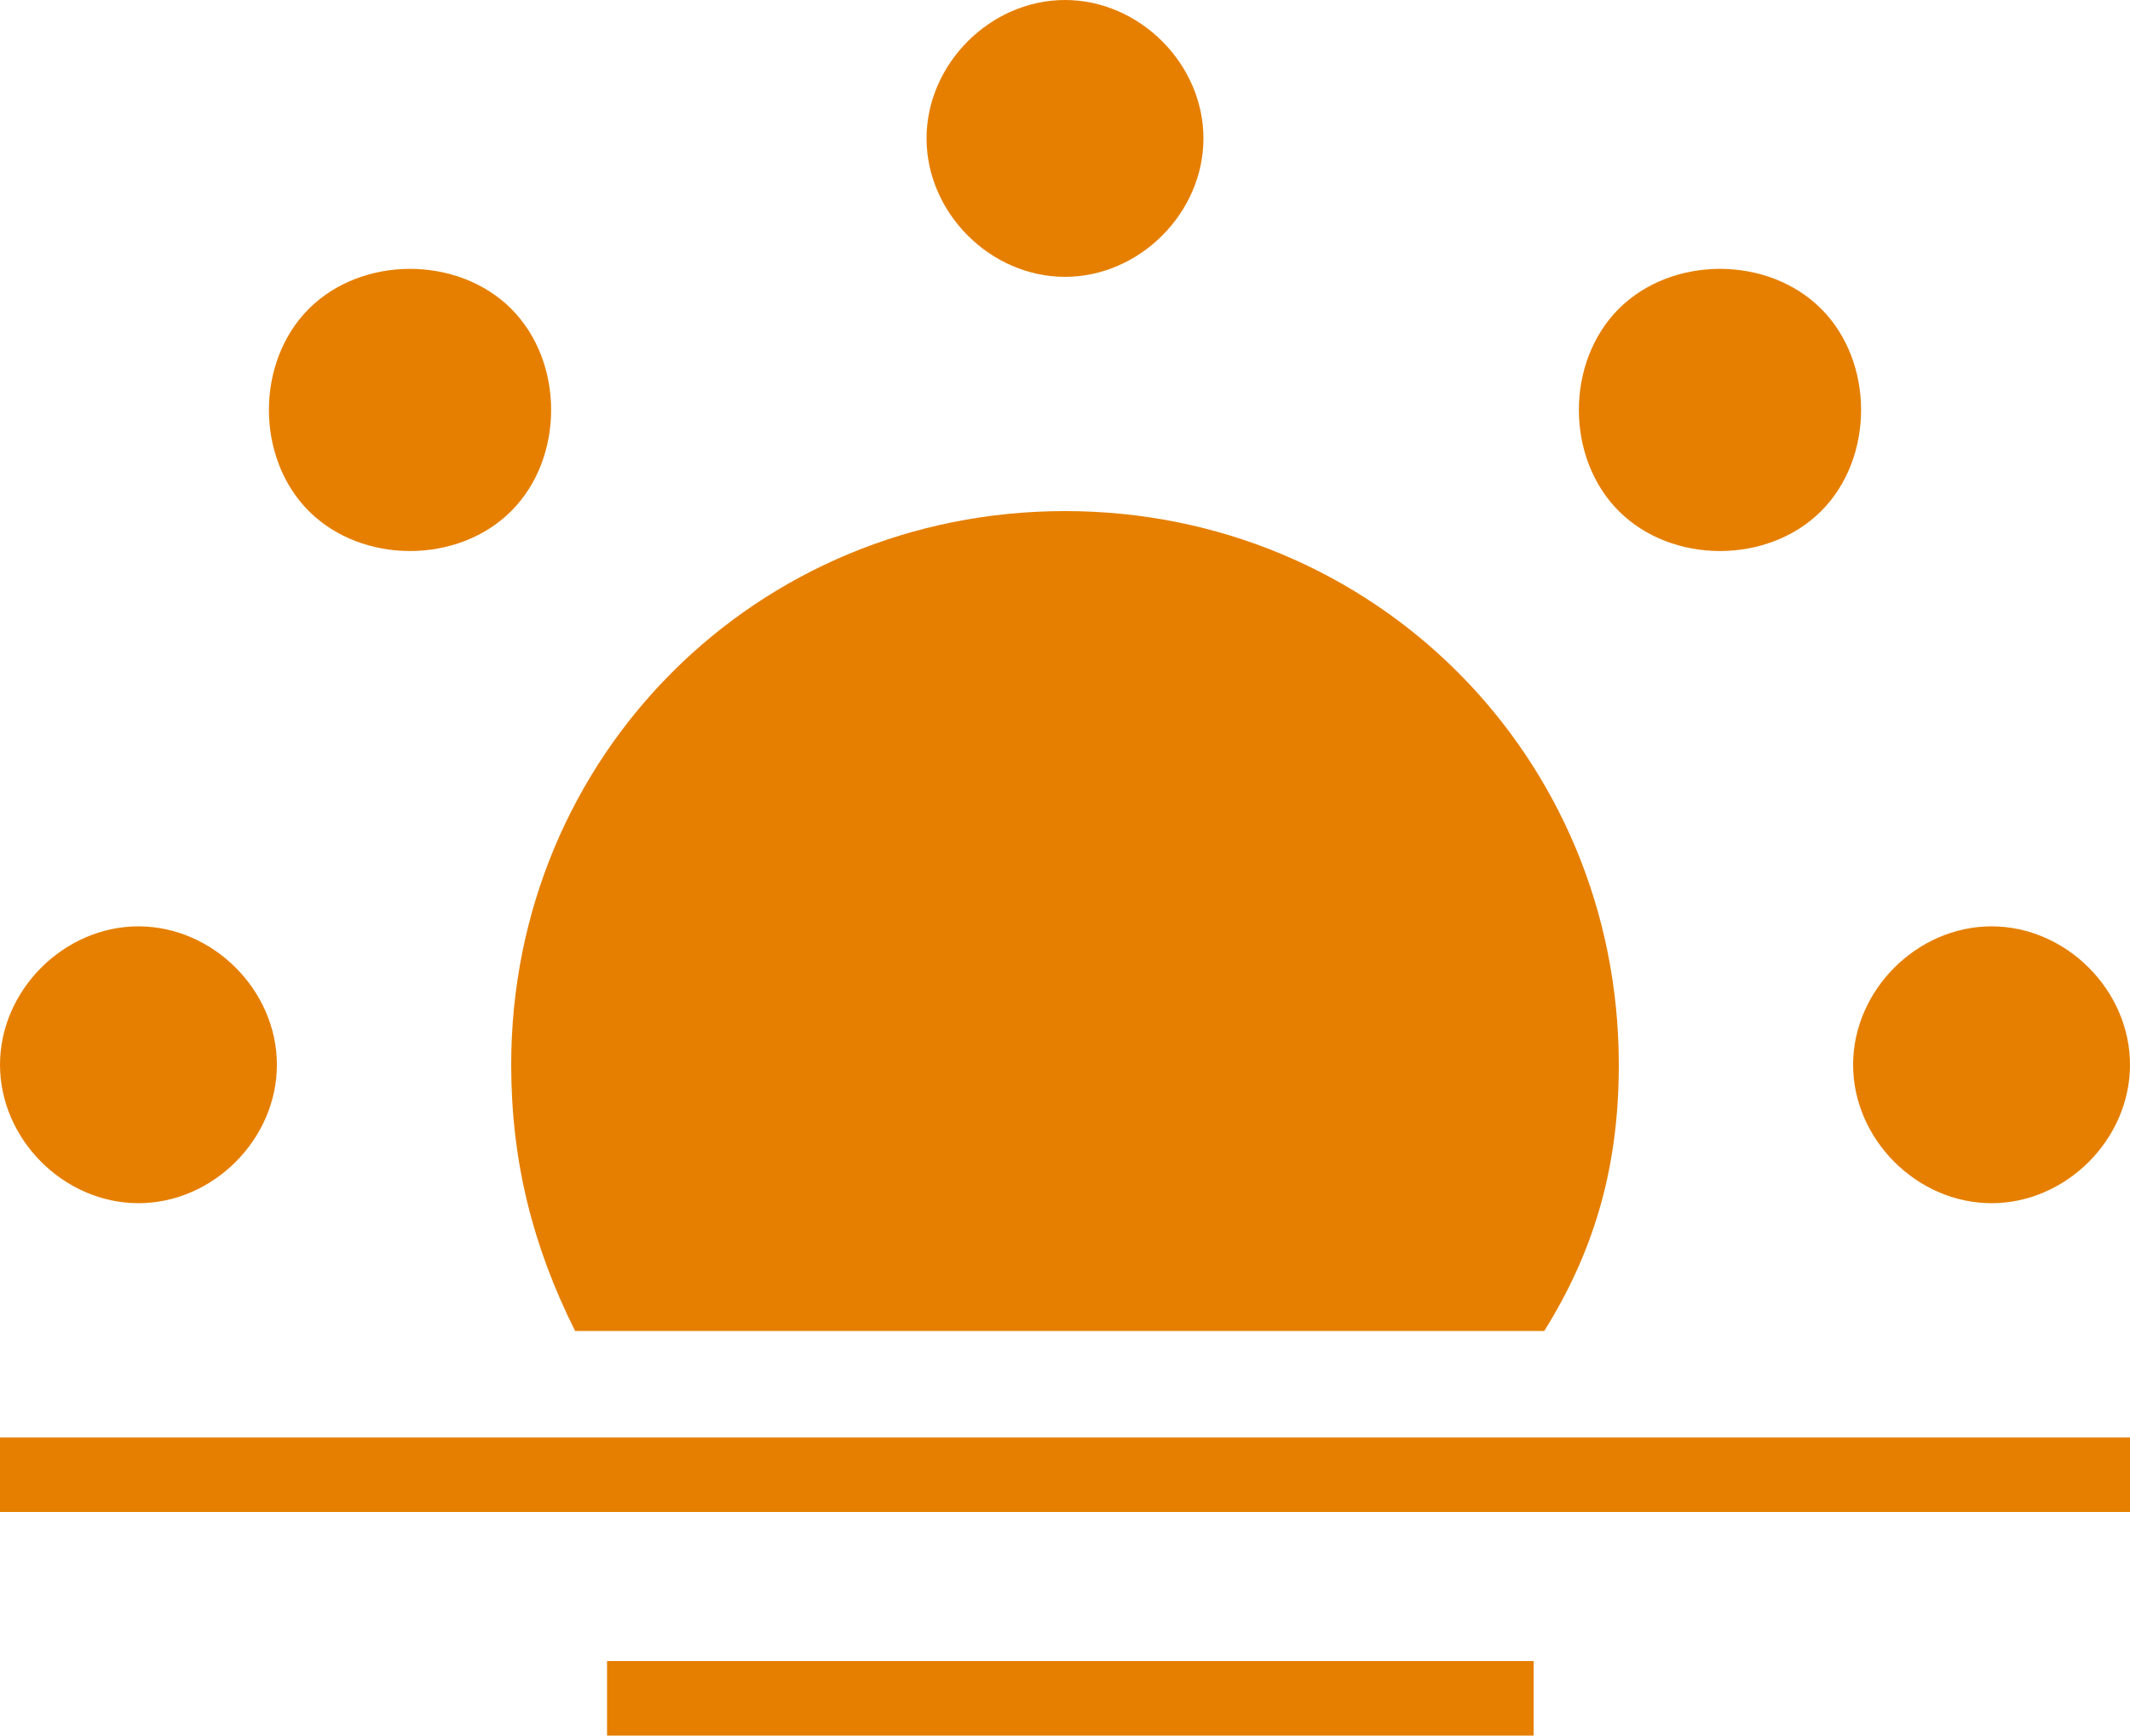
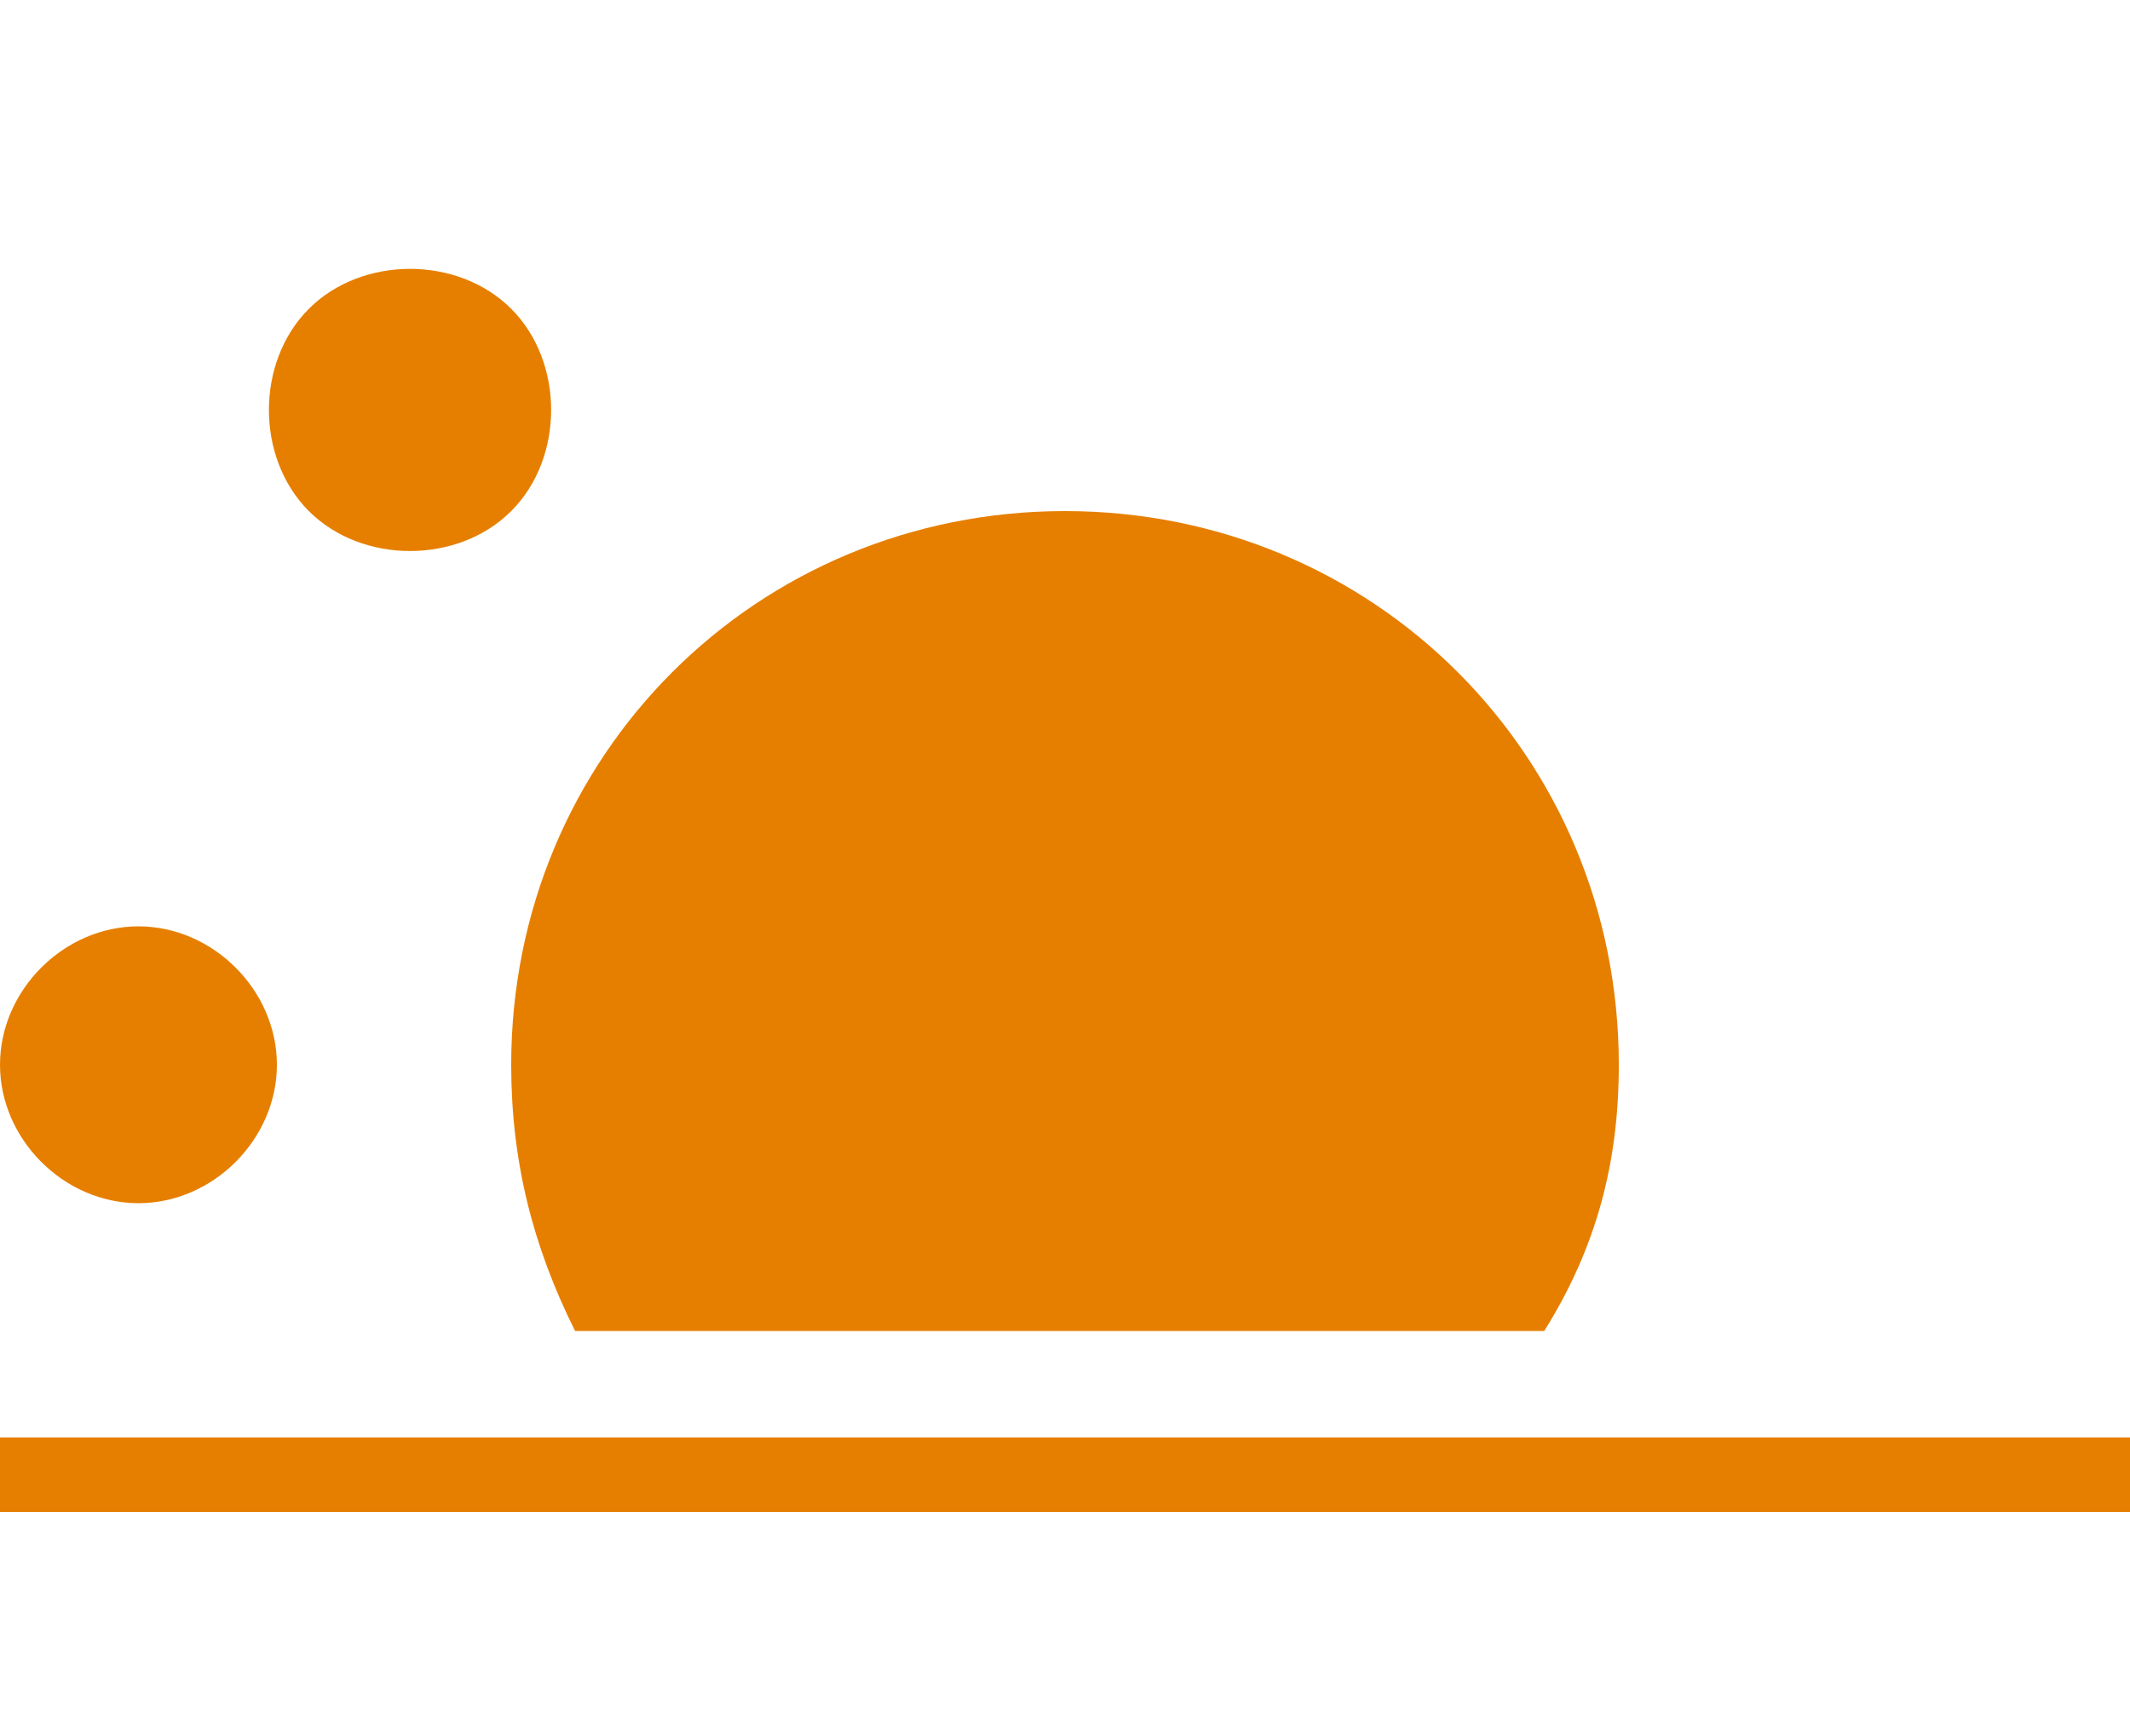
<svg xmlns="http://www.w3.org/2000/svg" version="1.1" id="レイヤー_1" x="0px" y="0px" viewBox="0 0 20 16.3" style="enable-background:new 0 0 20 16.3;" xml:space="preserve">
  <style type="text/css">
	.st0{fill:#E67F00;}
</style>
  <g transform="translate(0 0)">
-     <path class="st0" d="M11.3,1.3c0,0.7-0.6,1.3-1.3,1.3c-0.7,0-1.3-0.6-1.3-1.3S9.3,0,10,0c0,0,0,0,0,0C10.7,0,11.3,0.6,11.3,1.3   L11.3,1.3" />
    <path class="st0" d="M4.8,2.9c0.5,0.5,0.5,1.4,0,1.9s-1.4,0.5-1.9,0c-0.5-0.5-0.5-1.4,0-1.9C3.4,2.4,4.3,2.4,4.8,2.9   C4.8,2.9,4.8,2.9,4.8,2.9" />
    <path class="st0" d="M1.3,8.7c0.7,0,1.3,0.6,1.3,1.3s-0.6,1.3-1.3,1.3S0,10.7,0,10C0,9.3,0.6,8.7,1.3,8.7L1.3,8.7" />
-     <path class="st0" d="M18.7,11.3c-0.7,0-1.3-0.6-1.3-1.3s0.6-1.3,1.3-1.3c0.7,0,1.3,0.6,1.3,1.3S19.4,11.3,18.7,11.3L18.7,11.3" />
-     <path class="st0" d="M17.1,4.8c-0.5,0.5-1.4,0.5-1.9,0c-0.5-0.5-0.5-1.4,0-1.9c0.5-0.5,1.4-0.5,1.9,0C17.6,3.4,17.6,4.3,17.1,4.8   C17.1,4.8,17.1,4.8,17.1,4.8" />
    <path class="st0" d="M15.2,10c0-2.9-2.3-5.2-5.2-5.2c-2.9,0-5.2,2.3-5.2,5.2c0,0.9,0.2,1.7,0.6,2.5h9.1C15,11.7,15.2,10.9,15.2,10" />
    <rect y="13.5" class="st0" width="20" height="0.7" />
-     <rect x="5.7" y="15.6" class="st0" width="8.7" height="0.7" />
  </g>
</svg>